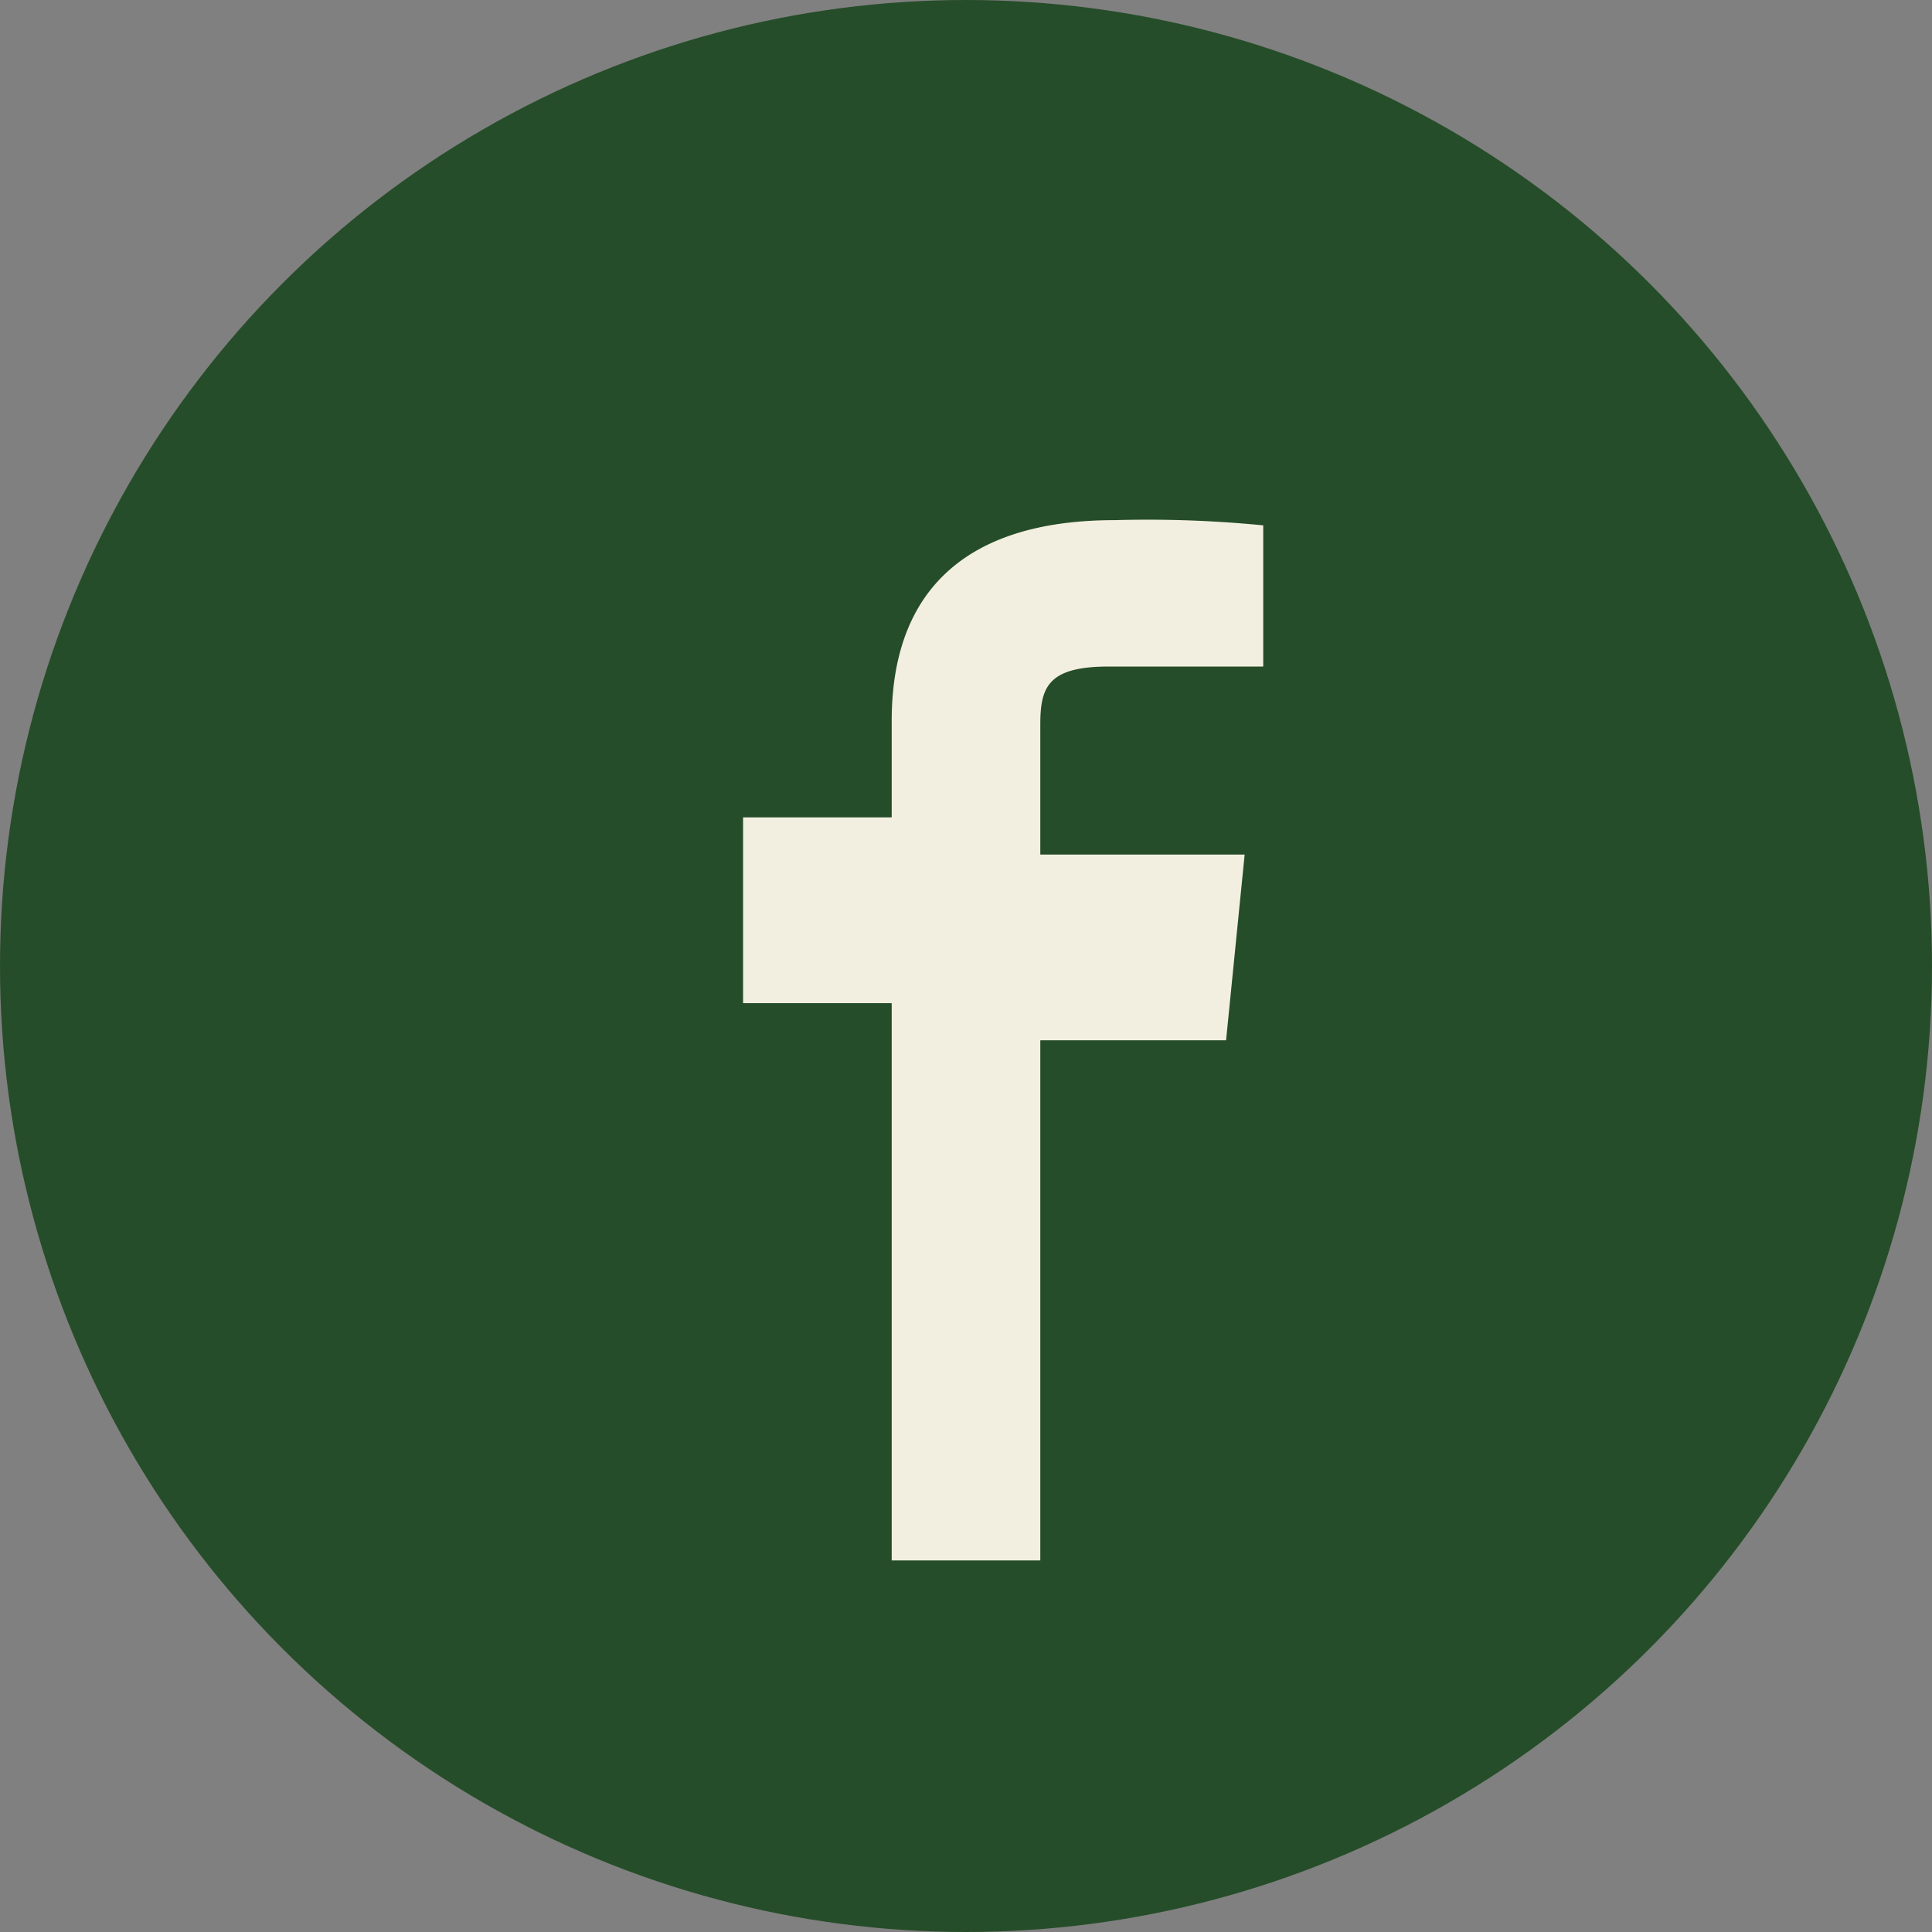
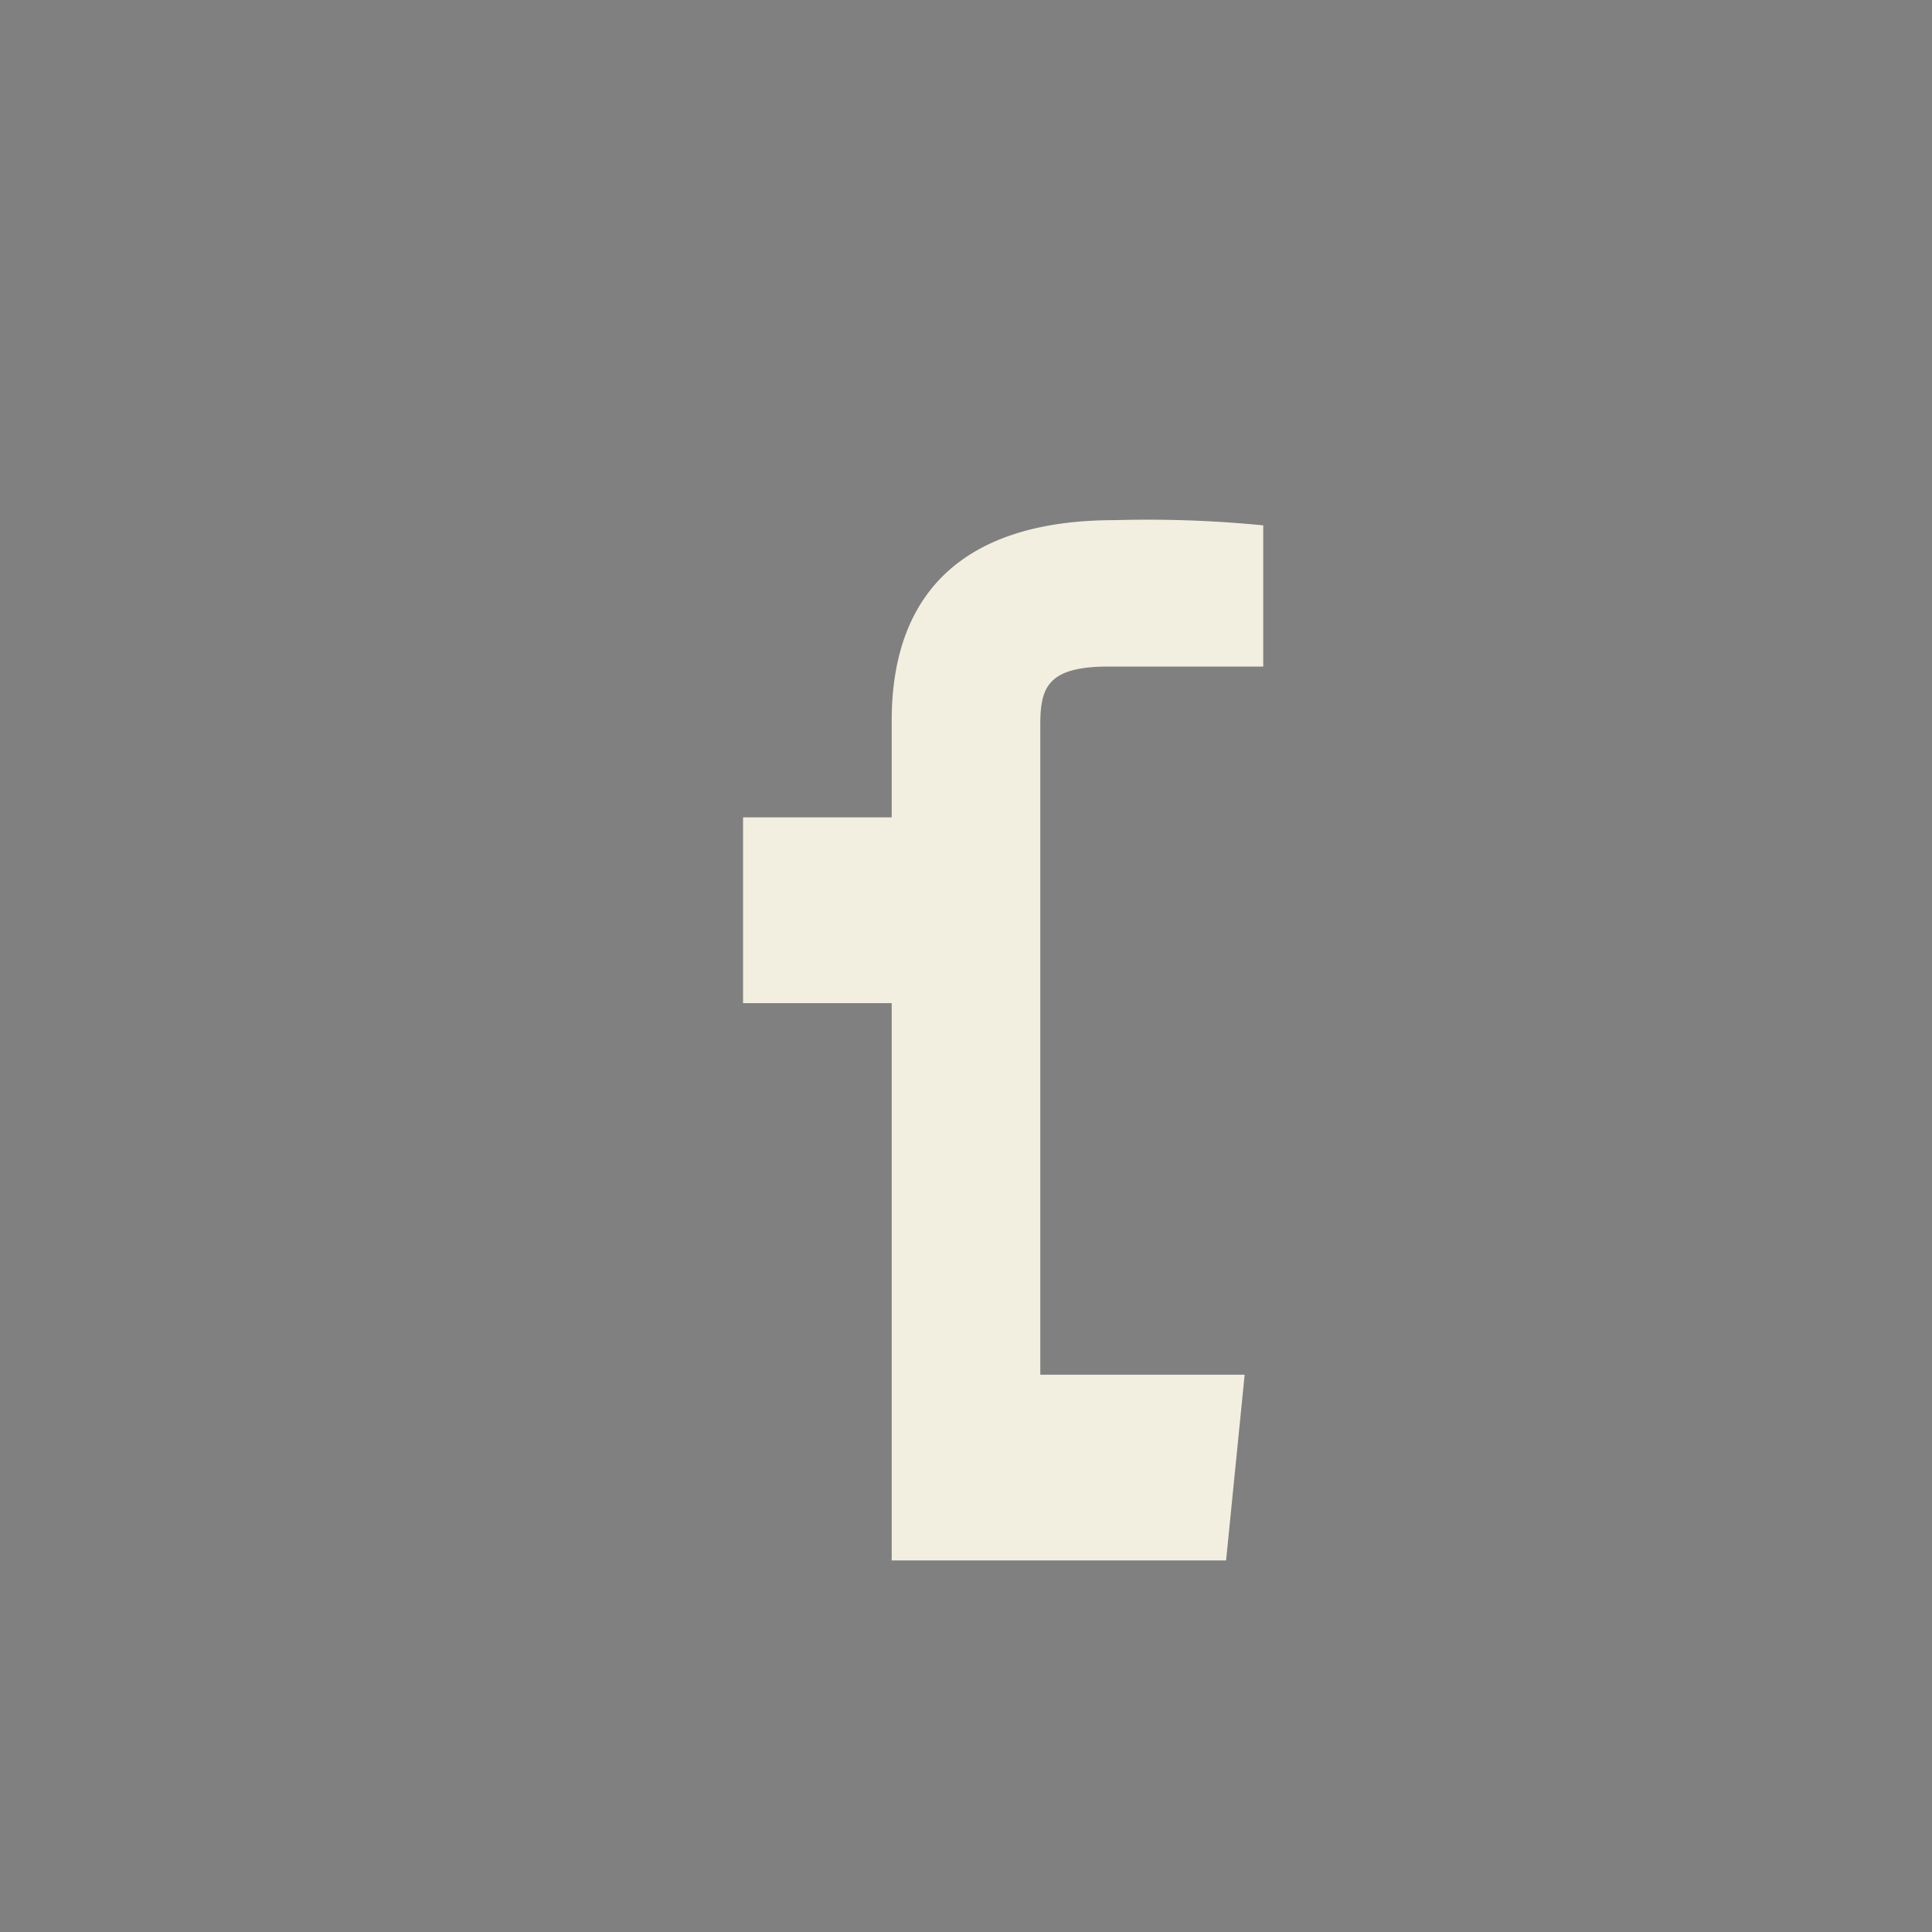
<svg xmlns="http://www.w3.org/2000/svg" width="26" height="26" viewBox="0 0 26 26">
  <rect x="0" y="0" width="26" height="26" fill="#808080" stroke="none" />
-   <circle cx="13" cy="13" r="13" fill="#264D29" />
-   <path d="M14 21v-7h2.5l.25-2.5H14V9.75c0-.5.1-.78.92-.78H17V7.07A15.9 15.9 0 0 0 15 7c-2 0-3 .95-3 2.7V11H10v2.5h2V21h2z" fill="#F3EFE0" />
+   <path d="M14 21h2.5l.25-2.5H14V9.75c0-.5.1-.78.92-.78H17V7.07A15.9 15.9 0 0 0 15 7c-2 0-3 .95-3 2.7V11H10v2.5h2V21h2z" fill="#F3EFE0" />
</svg>